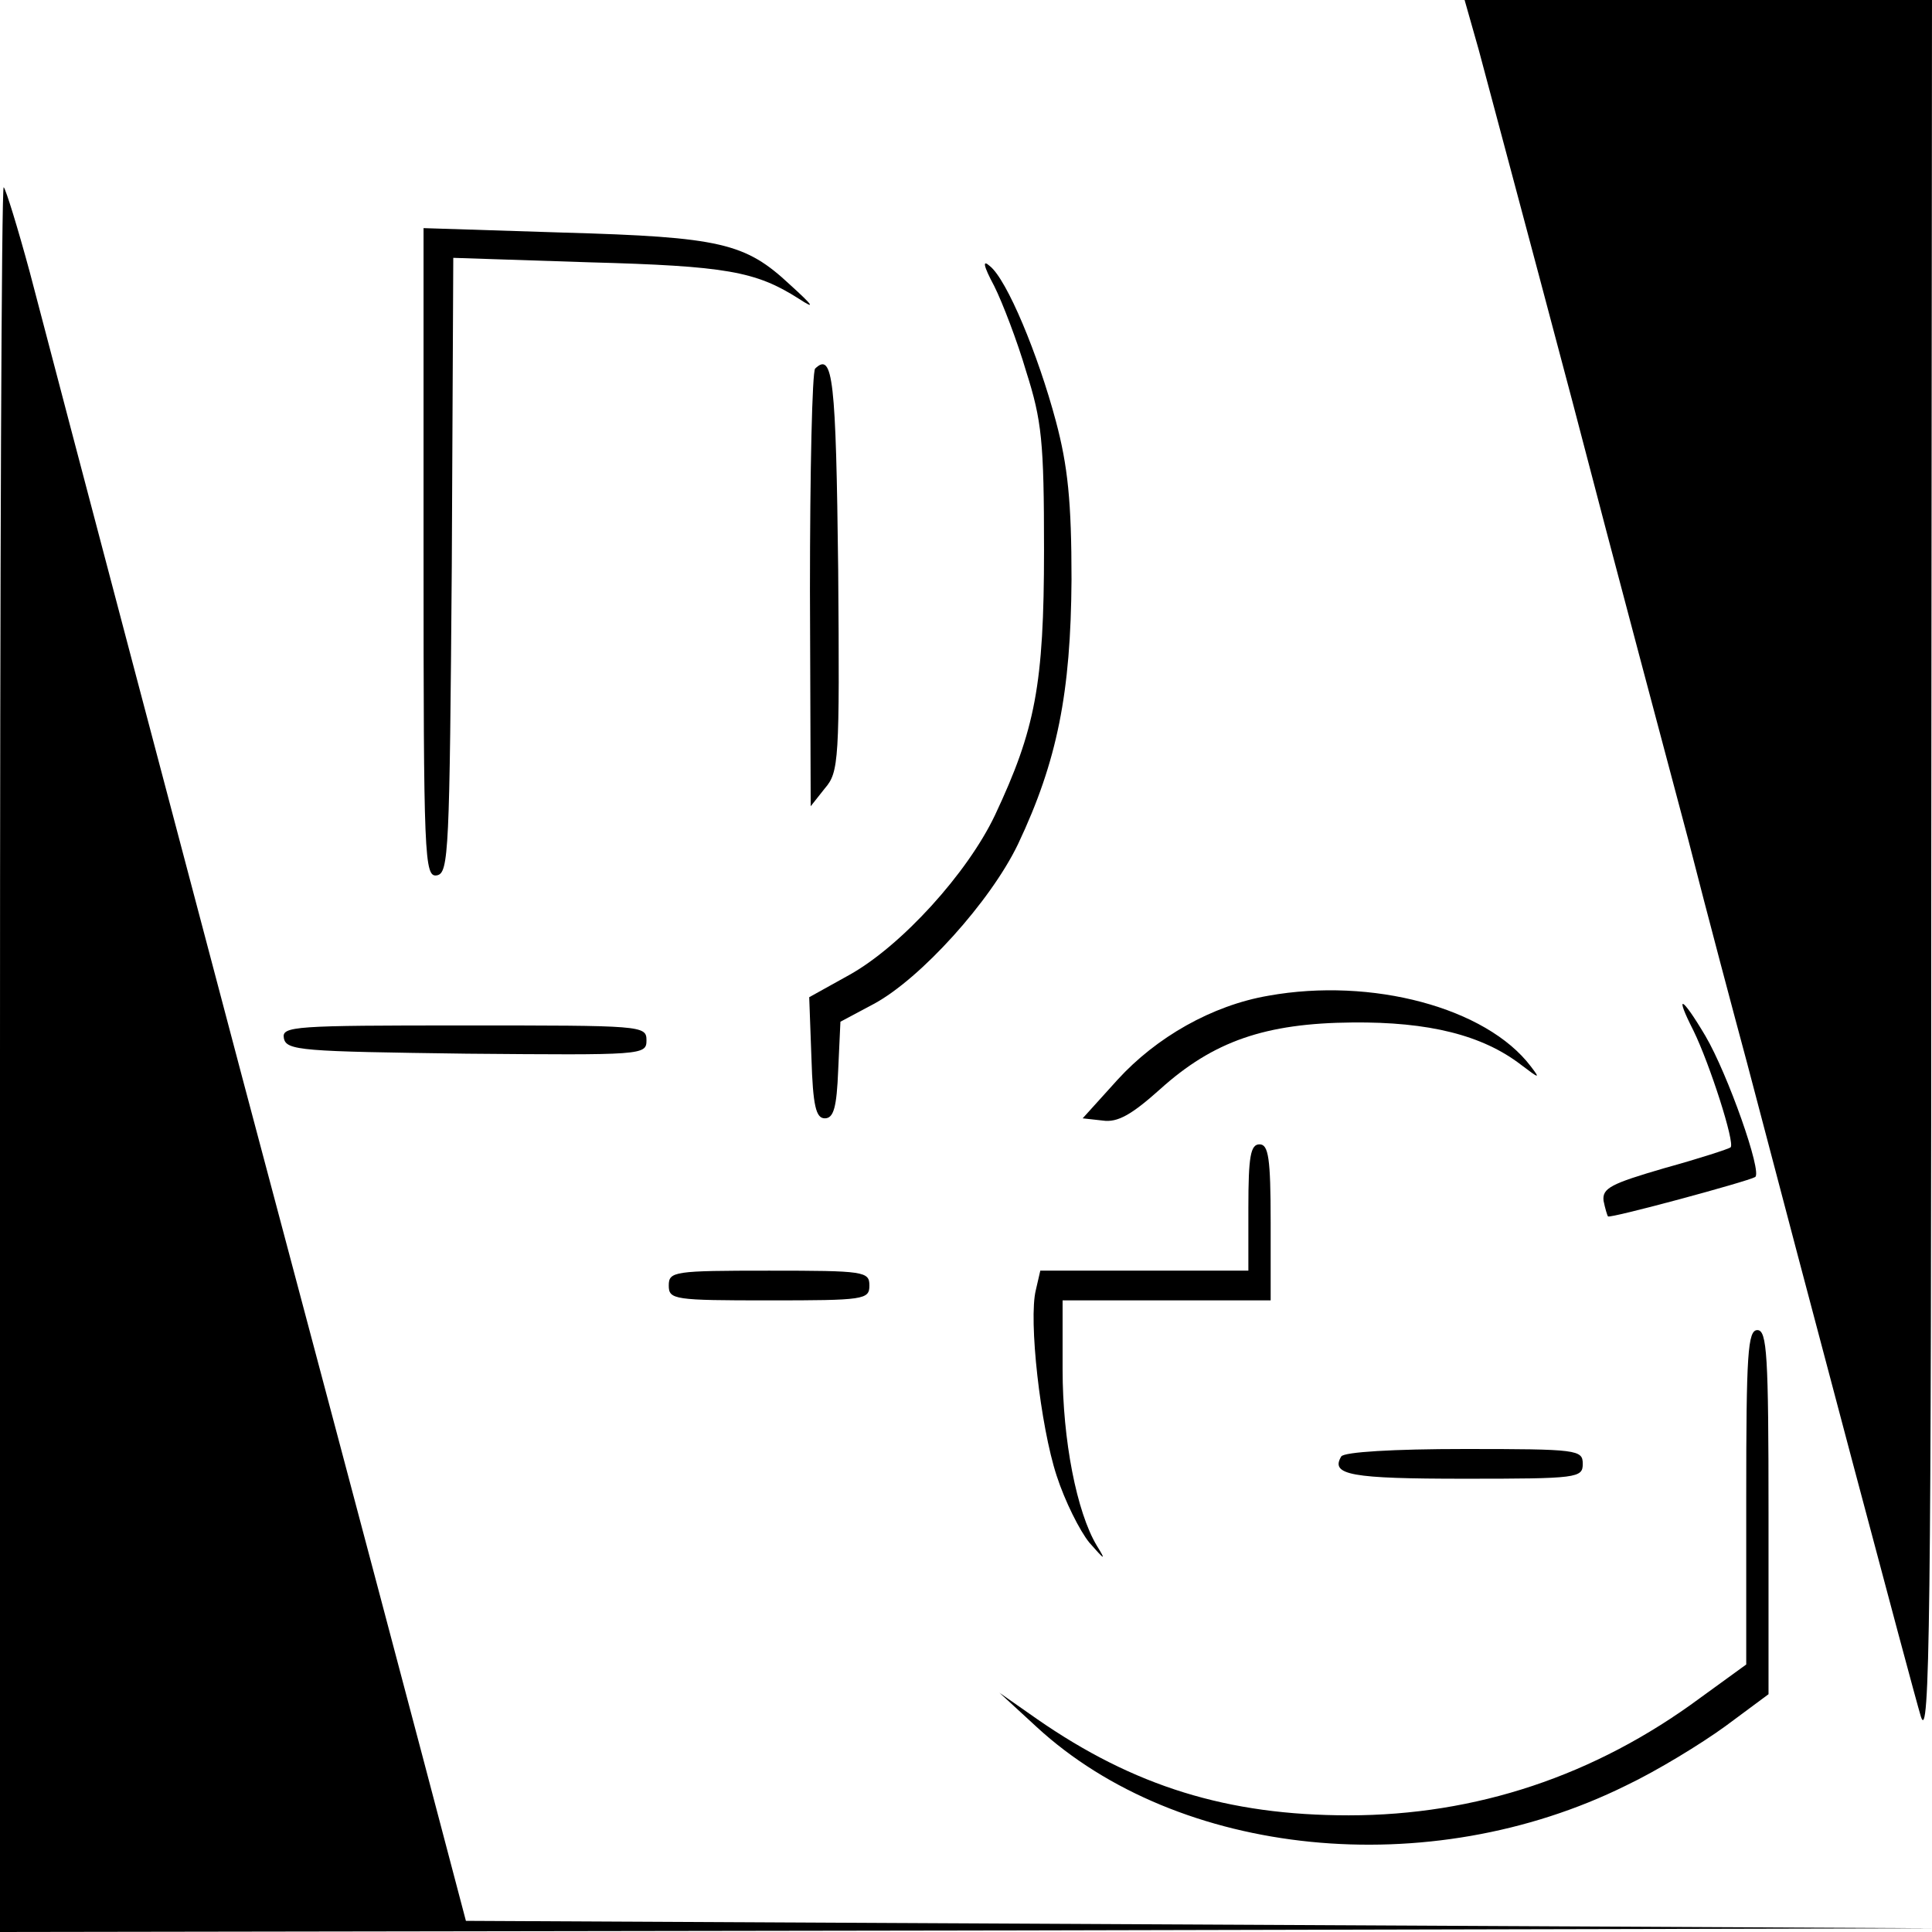
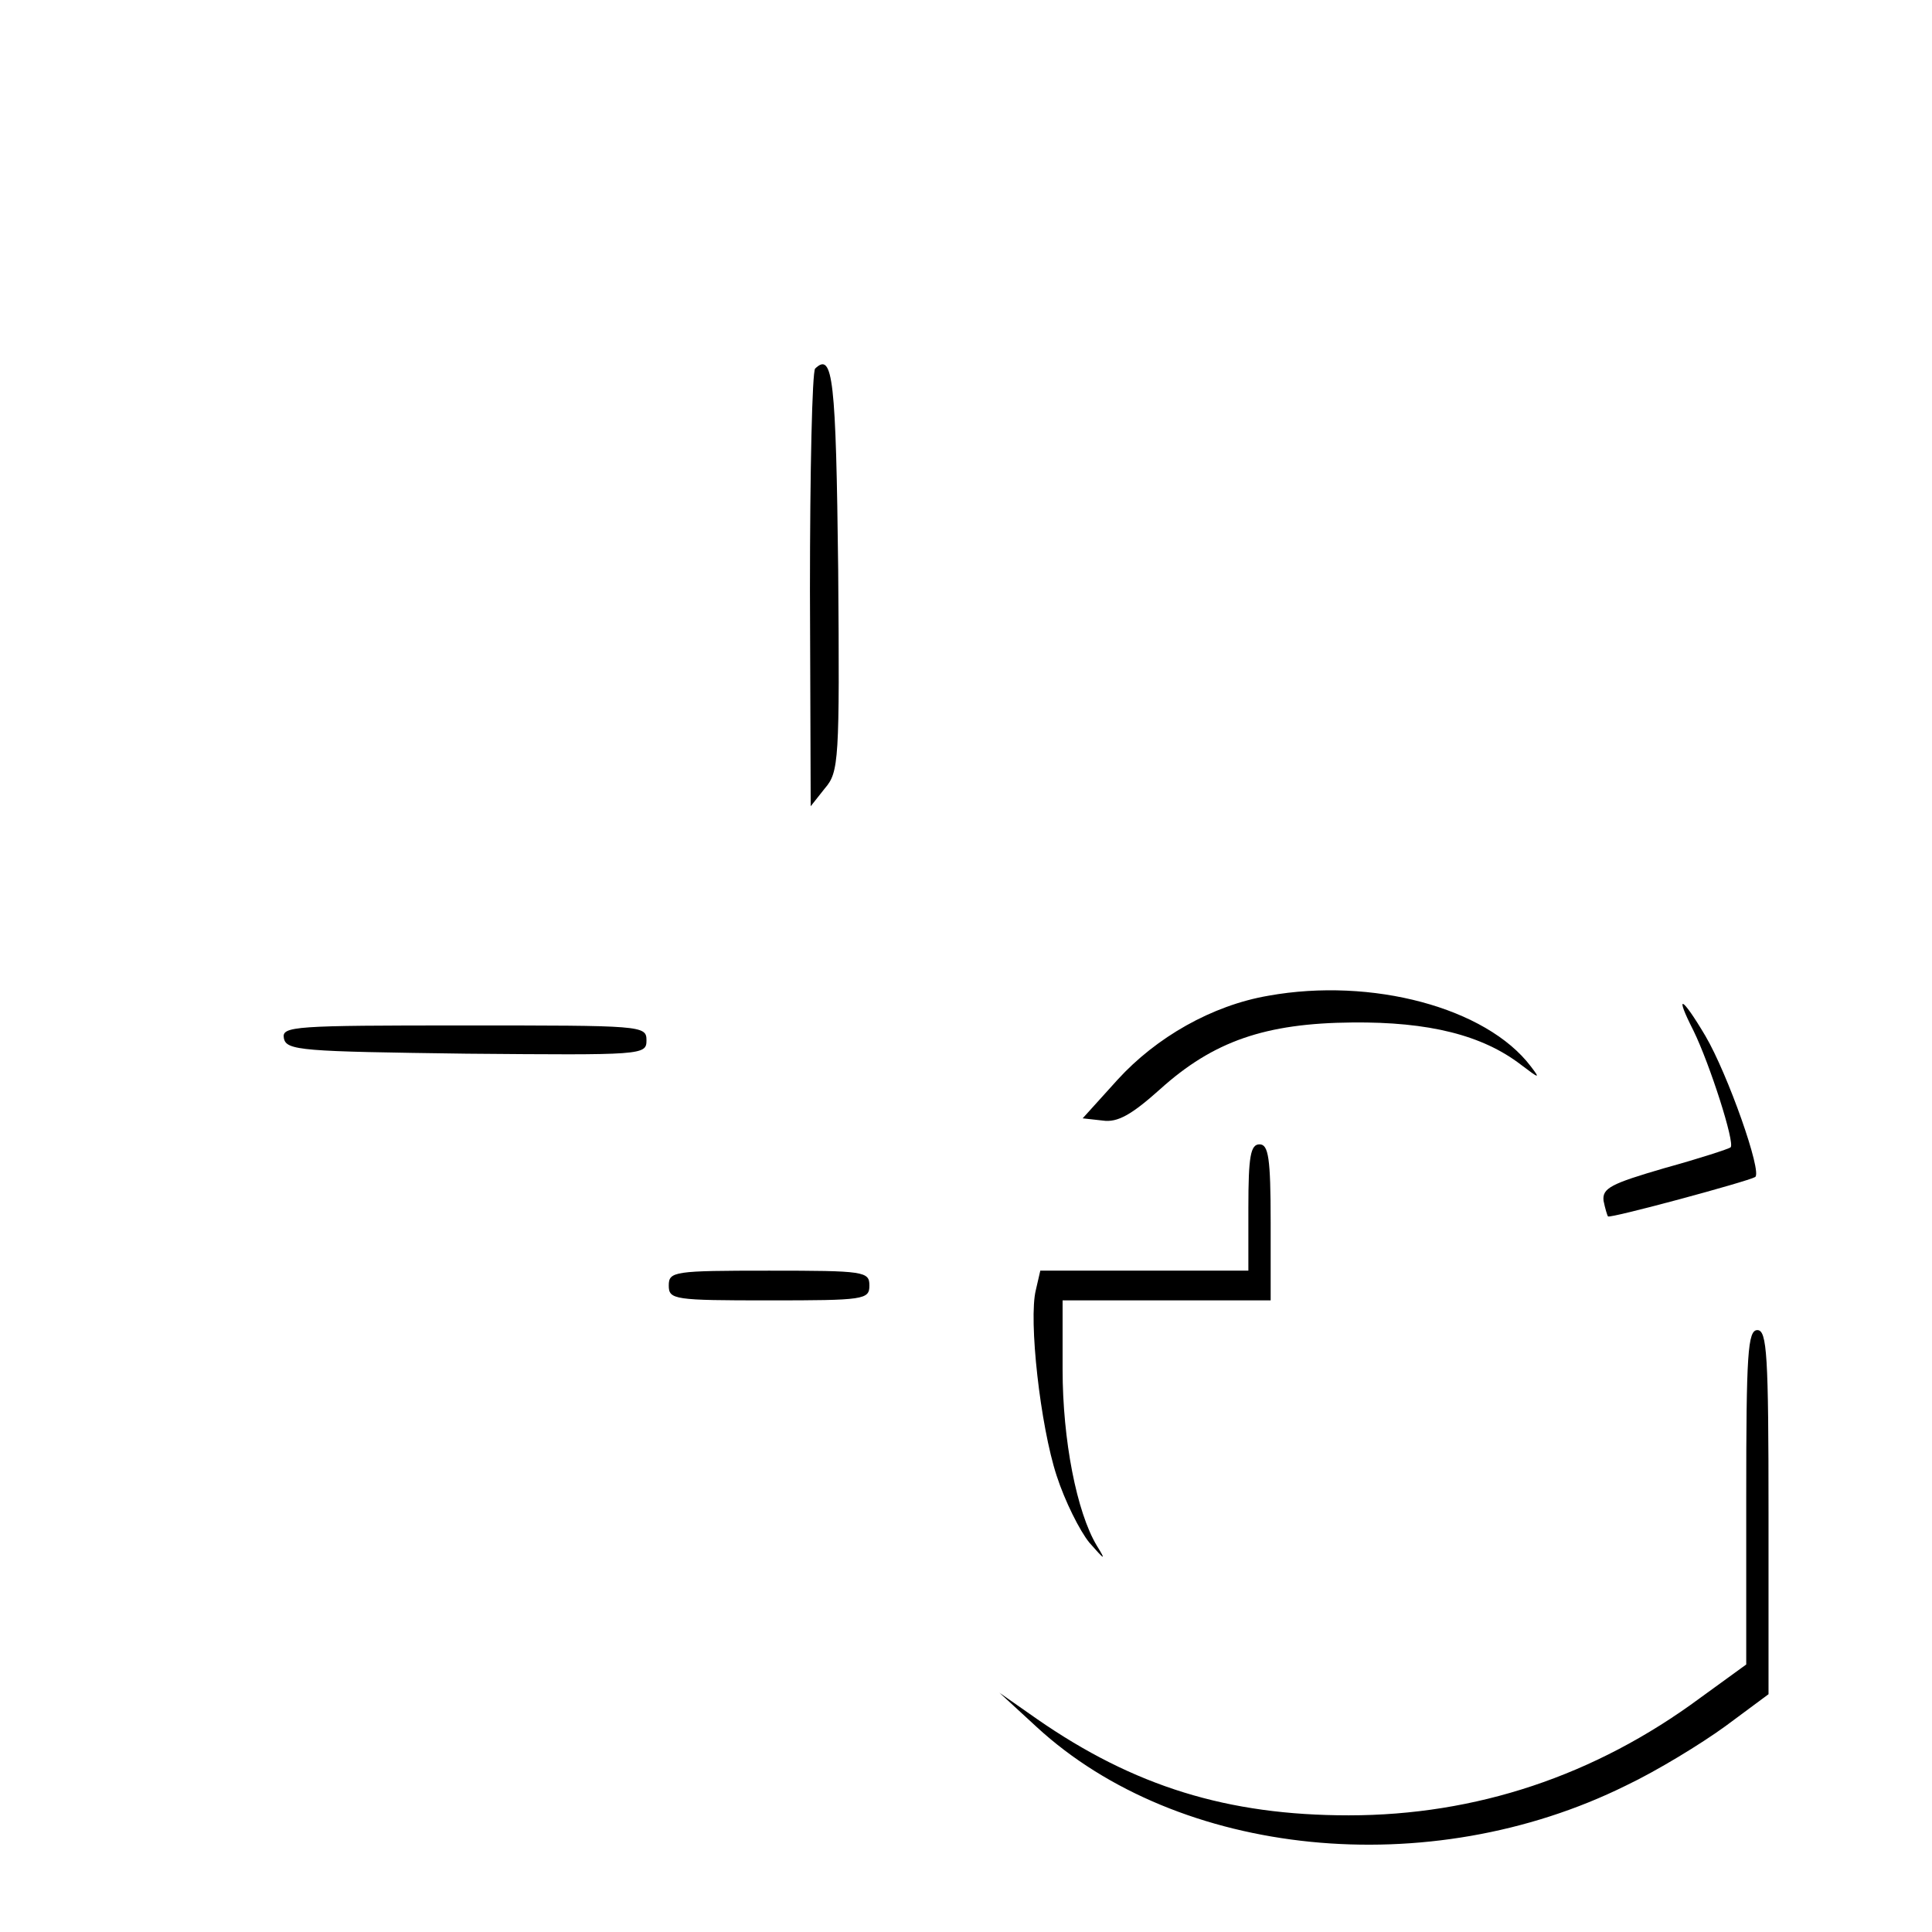
<svg xmlns="http://www.w3.org/2000/svg" version="1.0" width="260pt" height="260pt" viewBox="0 0 260 260" preserveAspectRatio="xMidYMid meet">
  <g transform="translate(0,260) scale(0.1,-0.1)" fill="#000000" stroke="none">
-     <path d="M1990 2533 c10 -38 67 -250 126 -473 58 -223 129 -488 156 -590 26 -102 62 -237 79 -300 79 -301 222 -840 234 -880 12 -38 14 132 14 1133 l1 1177 -314 0 -315 0 19 -67z" />
-     <path d="M0 1177 l0 -1177 1303 2 1302 3 -989 5 -989 5 -58 220 c-32 121 -85 321 -118 445 -33 124 -89 335 -125 470 -66 249 -234 885 -286 1084 -16 59 -32 111 -35 114 -3 3 -5 -524 -5 -1171z" />
-     <path d="M570 1856 c0 -411 1 -437 18 -434 16 3 17 32 20 417 l2 414 183 -6 c184 -5 224 -12 282 -49 23 -15 20 -10 -12 19 -60 56 -93 64 -305 70 l-188 6 0 -437z" />
-     <path d="M1338 2215 c11 -22 31 -74 43 -115 21 -66 24 -94 24 -240 0 -182 -12 -242 -66 -357 -37 -78 -126 -176 -196 -215 l-54 -30 3 -82 c2 -64 6 -81 18 -81 12 0 16 15 18 65 l3 65 45 24 c63 34 157 138 194 215 53 112 71 204 72 356 0 105 -5 153 -21 213 -24 90 -66 191 -89 209 -10 9 -9 1 6 -27z" />
    <path d="M1097 2104 c-4 -4 -7 -138 -7 -298 l1 -291 19 24 c19 22 20 37 18 294 -3 257 -7 294 -31 271z" />
    <path d="M1707 1260 c-76 -13 -151 -56 -203 -113 l-47 -52 27 -3 c20 -3 39 8 77 42 72 65 142 89 259 90 103 1 175 -17 227 -57 25 -19 26 -19 13 -2 -60 79 -214 120 -353 95z" />
    <path d="M2279 1213 c22 -45 56 -151 50 -157 -2 -2 -42 -15 -89 -28 -72 -21 -84 -27 -82 -44 2 -10 5 -20 6 -21 3 -3 188 47 198 53 10 6 -37 139 -67 190 -32 54 -42 58 -16 7z" />
    <path d="M382 1203 c3 -17 24 -18 246 -21 237 -2 242 -2 242 18 0 20 -6 20 -246 20 -228 0 -245 -1 -242 -17z" />
    <path d="M1680 975 l0 -85 -140 0 -140 0 -6 -26 c-10 -40 6 -183 28 -250 11 -34 31 -74 44 -90 21 -24 23 -25 10 -4 -27 45 -46 142 -46 237 l0 93 140 0 140 0 0 105 c0 87 -3 105 -15 105 -12 0 -15 -16 -15 -85z" />
-     <path d="M900 870 c0 -19 7 -20 135 -20 128 0 135 1 135 20 0 19 -7 20 -135 20 -128 0 -135 -1 -135 -20z" />
+     <path d="M900 870 c0 -19 7 -20 135 -20 128 0 135 1 135 20 0 19 -7 20 -135 20 -128 0 -135 -1 -135 -20" />
    <path d="M2350 585 l0 -225 -62 -45 c-142 -105 -302 -158 -473 -158 -163 0 -289 39 -420 130 l-50 35 50 -46 c191 -176 528 -210 793 -79 42 20 101 56 134 80 l58 43 0 245 c0 211 -2 245 -15 245 -13 0 -15 -32 -15 -225z" />
-     <path d="M1805 640 c-15 -25 13 -30 166 -30 152 0 159 1 159 20 0 19 -7 20 -159 20 -96 0 -162 -4 -166 -10z" />
  </g>
</svg>